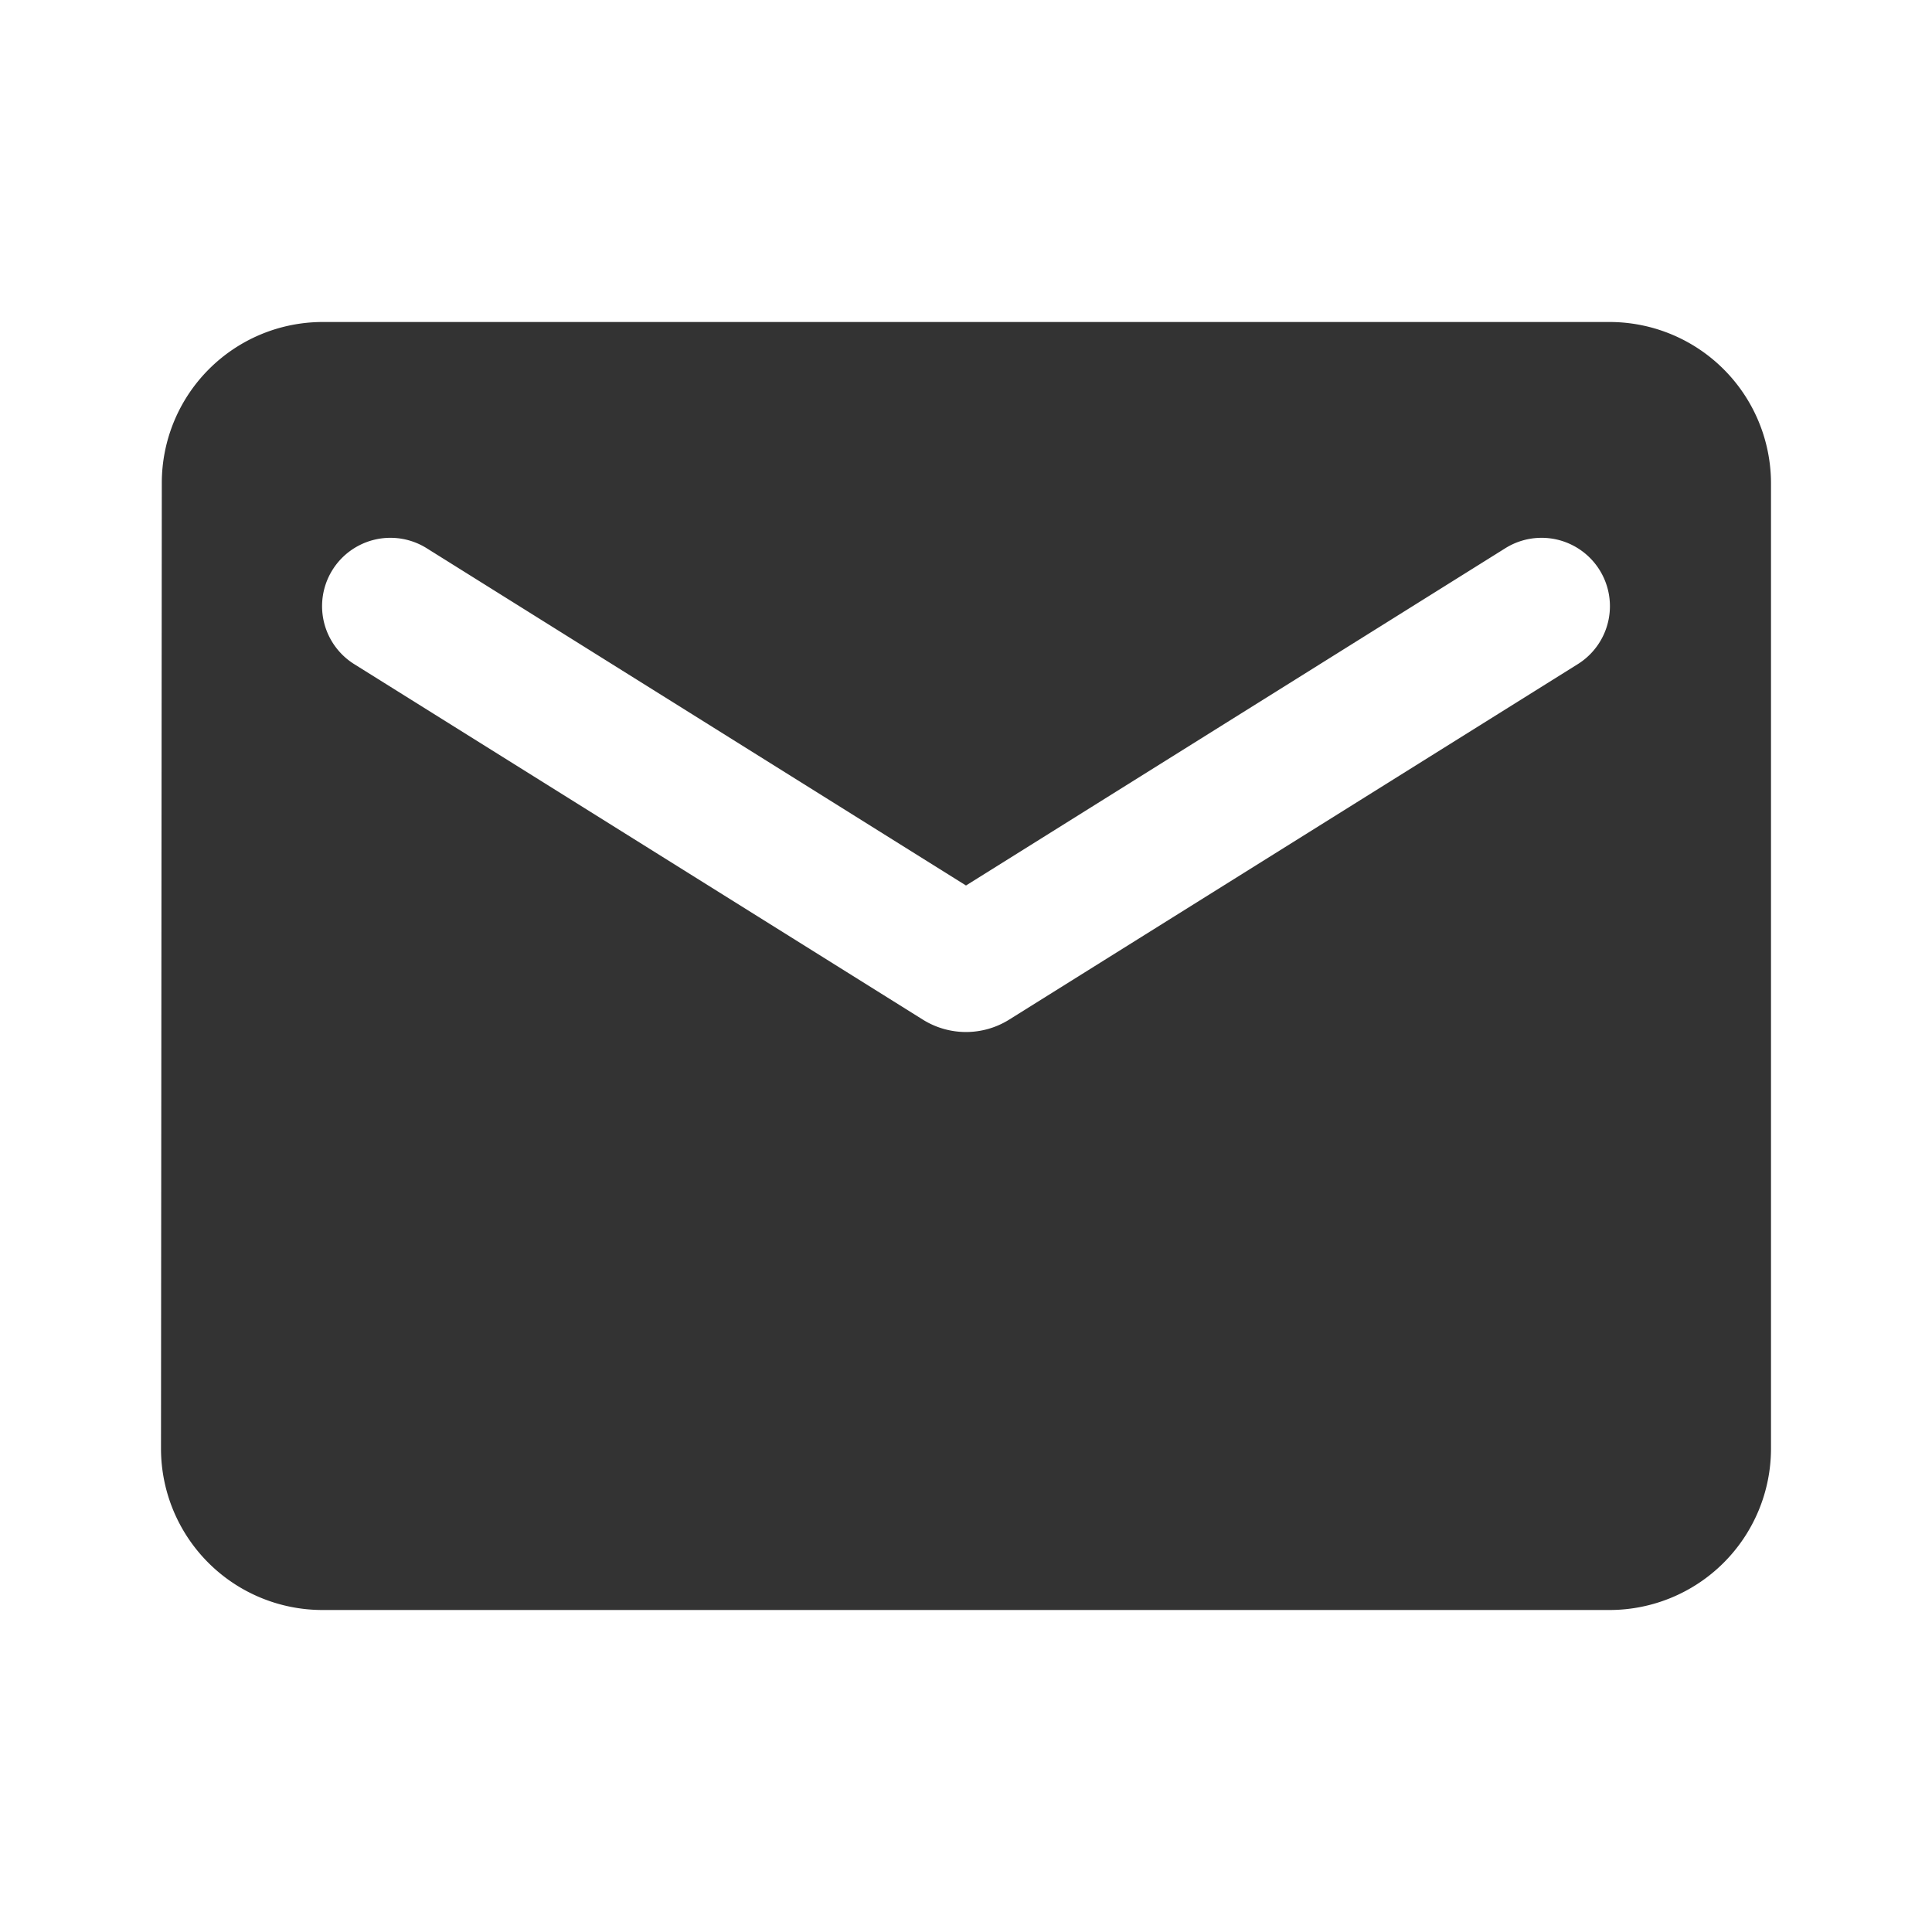
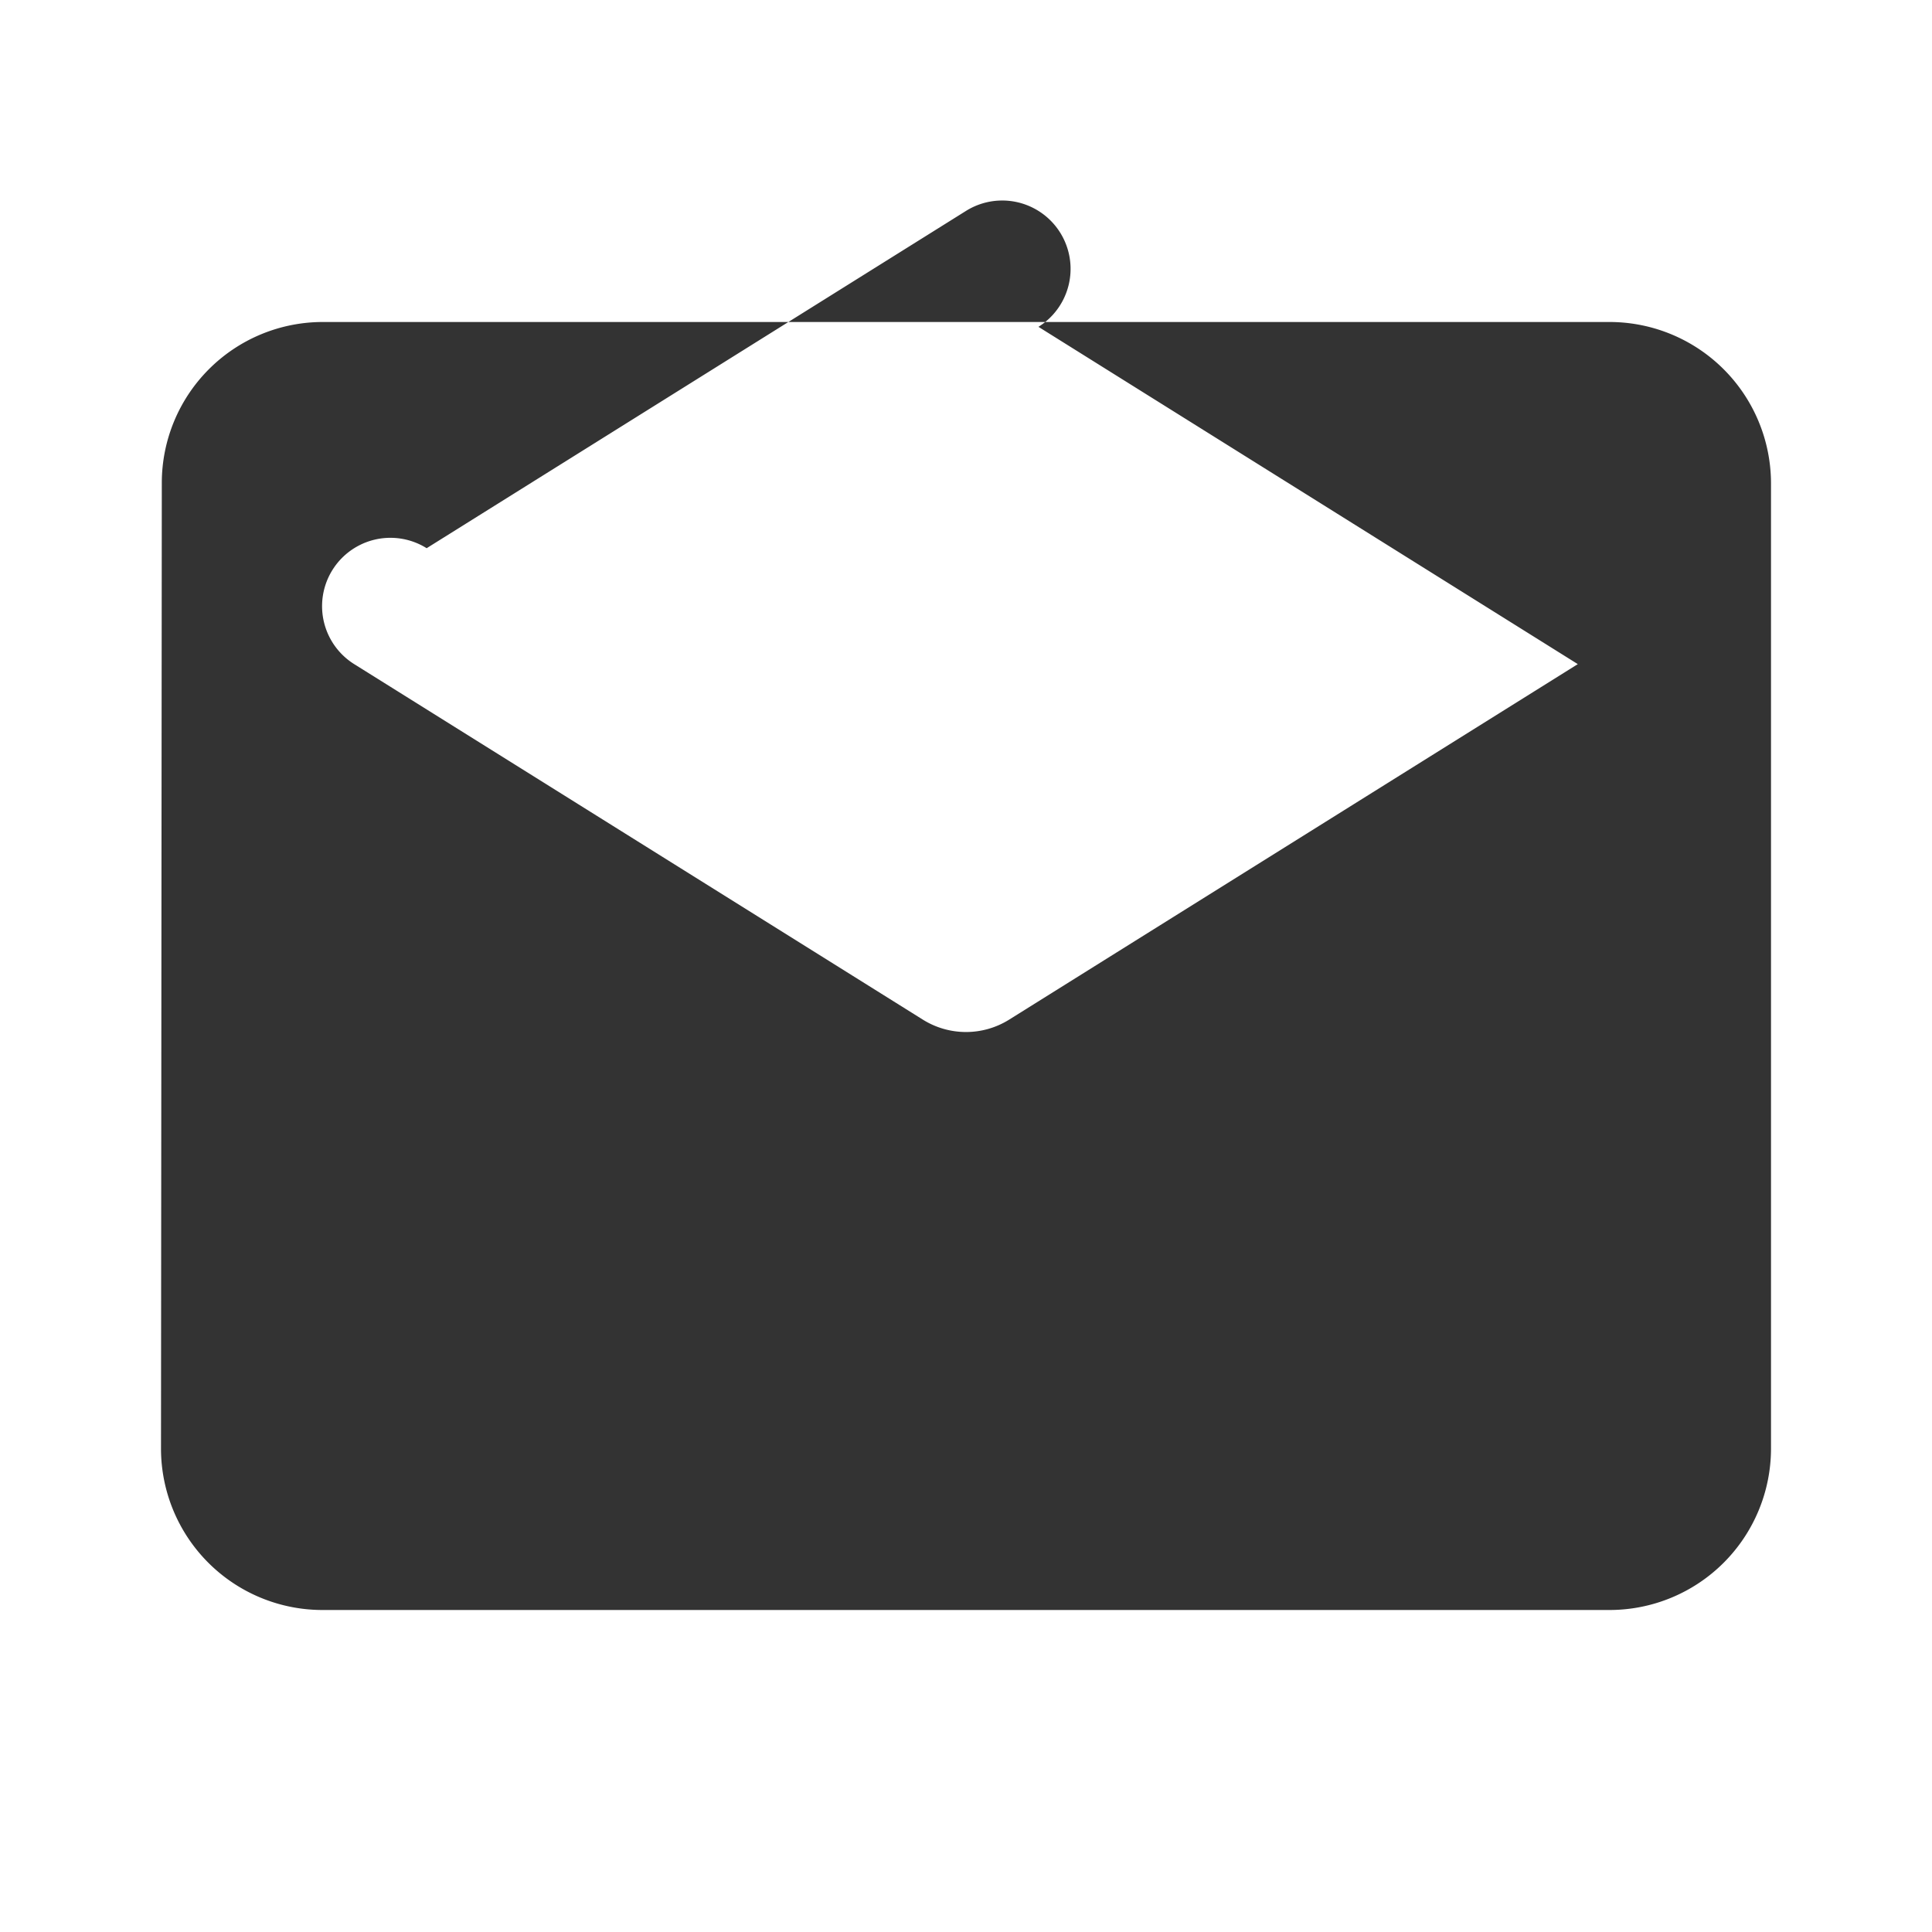
<svg xmlns="http://www.w3.org/2000/svg" id="email_black_24dp" width="24" height="24" viewBox="0 0 24 24">
  <defs>
    <style>
      .cls-1 {
        fill: none;
      }

      .cls-2 {
        fill: #333;
      }
    </style>
  </defs>
-   <path id="パス_845" data-name="パス 845" class="cls-1" d="M0,0H24V24H0Z" />
-   <path id="パス_846" data-name="パス 846" class="cls-2" d="M20,4H4A2,2,0,0,0,2.01,6L2,18a2.006,2.006,0,0,0,2,2H20a2.006,2.006,0,0,0,2-2V6A2.006,2.006,0,0,0,20,4Zm-.4,4.25-7.07,4.42a1.011,1.011,0,0,1-1.06,0L4.4,8.25a.849.849,0,1,1,.9-1.44L12,11l6.7-4.19a.849.849,0,1,1,.9,1.44Z" />
+   <path id="パス_846" data-name="パス 846" class="cls-2" d="M20,4H4A2,2,0,0,0,2.01,6L2,18a2.006,2.006,0,0,0,2,2H20a2.006,2.006,0,0,0,2-2V6A2.006,2.006,0,0,0,20,4Zm-.4,4.25-7.07,4.42a1.011,1.011,0,0,1-1.06,0L4.4,8.25a.849.849,0,1,1,.9-1.44l6.7-4.19a.849.849,0,1,1,.9,1.44Z" />
</svg>